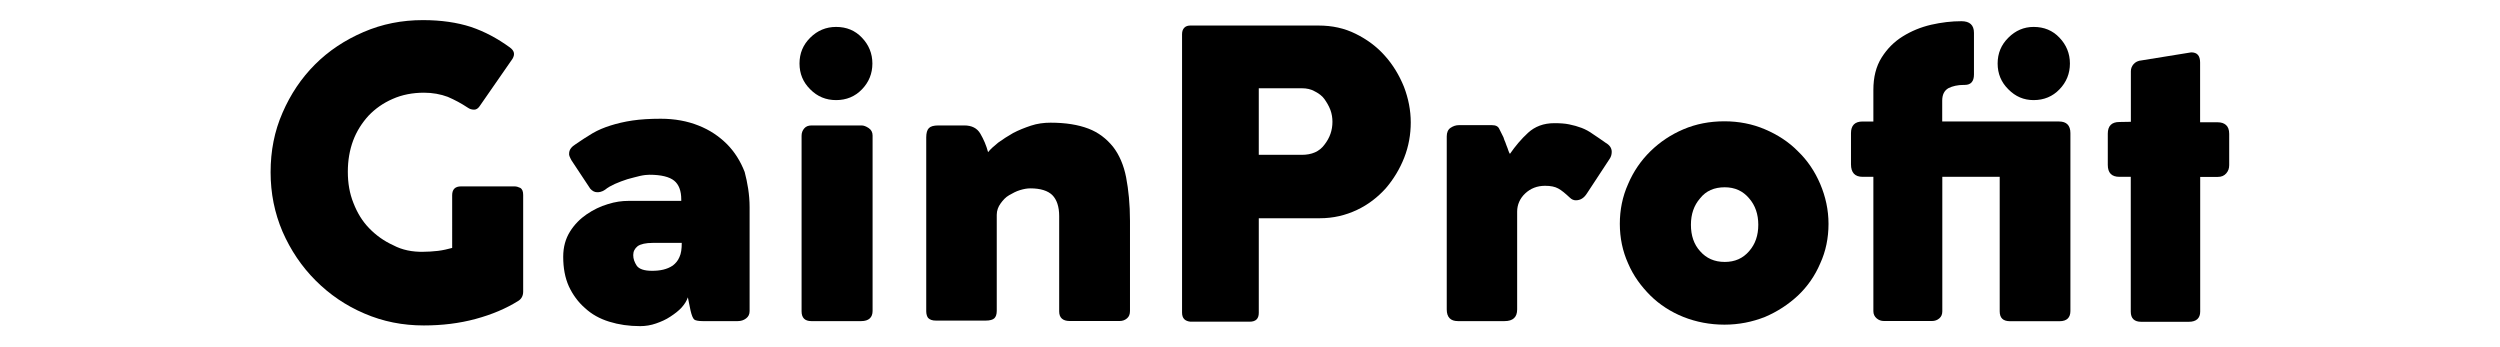
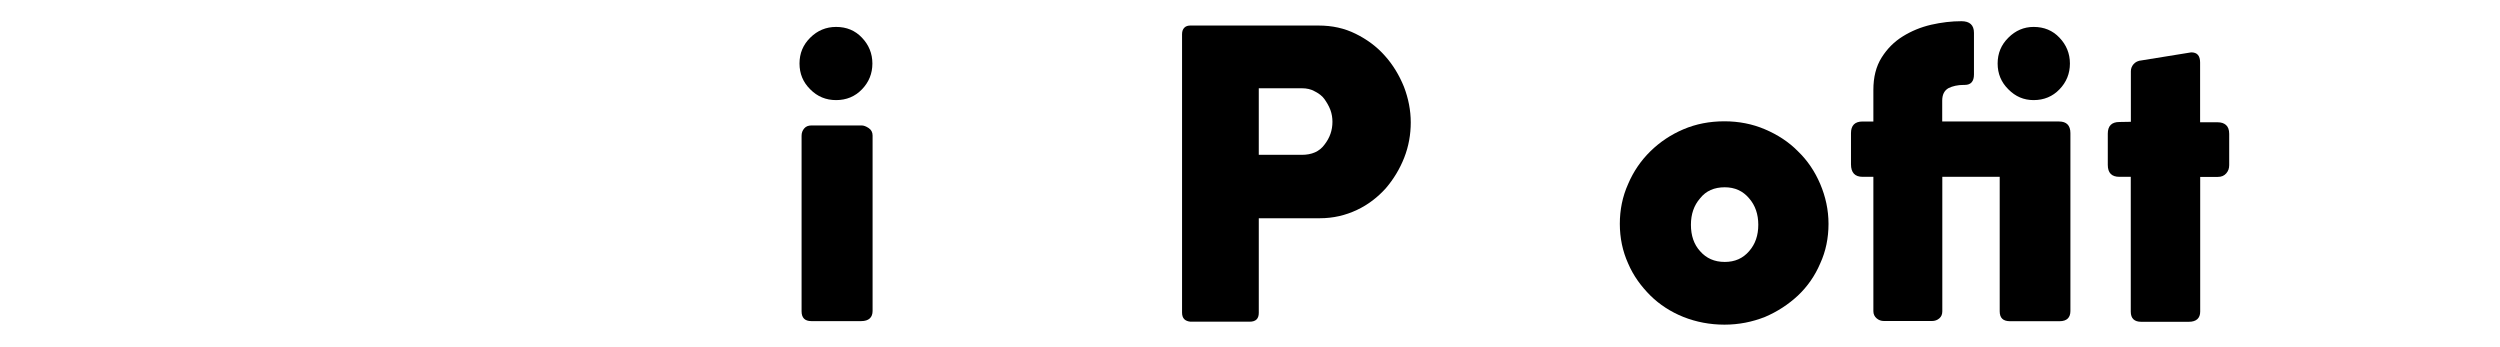
<svg xmlns="http://www.w3.org/2000/svg" version="1.1" id="Layer_1" x="0px" y="0px" viewBox="0 0 2535 352" style="enable-background:new 0 0 2535 352;" xml:space="preserve">
  <g>
-     <path d="M429.5,255.3c4.2,0,9-0.3,14.5-0.9c5.1-0.6,10-1.8,14.5-3V198c0-6,3-9,9-9h54.3c1.8,0,3.9,0.6,5.7,1.5c2.1,1.2,3,3.6,3,7.2   v98c0,3.9-1.5,7.2-4.8,9.3c-12.4,7.8-26.8,13.9-43.4,18.4s-34.1,6.6-52.5,6.6c-21.4,0-41.3-3.9-60.3-12.1   c-19-8.1-35.3-19.3-49.5-33.5c-14.2-14.2-25.3-30.8-33.5-49.5c-8.1-19-12.1-38.9-12.1-60.3c0-21.7,3.9-41.6,12.1-60.3   c8.1-18.7,19-35,32.9-48.9s30.2-24.7,49.2-32.9s38.9-12.1,60.3-12.1c18.4,0,34.7,2.4,48.6,6.9c14.2,4.8,27.1,11.8,39.5,20.8   c4.5,3.3,5.4,6.9,2.7,11.5l-33.5,48.3c-1.5,2.1-3.3,3.3-5.4,3.3c-2.4,0-4.5-0.6-6.6-2.1c-6.3-4.2-13-7.8-20.2-10.9   c-7.2-2.7-15.4-4.2-24.1-4.2c-11.5,0-22.3,2.1-31.7,6.3c-9.7,4.2-17.8,10-24.4,16.9c-6.6,7.2-12.1,15.7-15.7,25.3   c-3.6,9.7-5.4,20.2-5.4,31.7s1.8,22,5.7,31.7c3.9,10,9,18.4,16,25.6s15.1,13,24.4,17.2C407.8,253.5,418.3,255.6,429.5,255.3z" />
-     <path d="M760.1,210.1v105.3c0,3.3-1.2,5.7-3.6,7.5c-2.4,1.8-5.1,2.7-8.4,2.7h-35.6c-4.2,0-7.2-0.6-8.4-1.5   c-1.5-1.2-2.7-4.2-3.9-9.3l-2.7-13.3c-1.2,3.6-3.3,6.9-6.3,10.3c-3,3.3-6.9,6.3-11.5,9.3c-4.5,3-9.3,5.1-14.5,6.9   c-5.1,1.8-10.6,2.7-16,2.7c-11.5,0-21.7-1.5-31.4-4.5c-9.7-3-17.8-7.5-24.7-13.9c-6.9-6-12.4-13.6-16.3-22   c-3.9-8.7-5.7-18.7-5.7-29.9c0-10,2.4-18.4,6.9-25.6c4.5-7.2,10.3-13,16.9-17.5s13.9-8.1,21.4-10.3c7.5-2.4,14.5-3.3,20.8-3.3h53.7   v-1.5c0-8.7-2.4-15.1-7.2-19s-13.3-6-25-6c-2.4,0-5.7,0.3-9.7,1.2c-3.9,0.9-8.1,2.1-12.7,3.3c-4.5,1.5-8.7,3-12.7,4.8   c-3.9,1.8-7.2,3.6-9.7,5.7c-2.1,1.5-3.9,2.1-5.1,2.4c-1.2,0.3-2.4,0.3-3.3,0.3c-2.4,0-4.8-1.2-6.9-3.6l-19-28.7   c-1.8-3.3-2.7-5.4-2.4-6.9c0-3.9,2.4-6.9,6.9-9.7c5.7-3.9,11.2-7.5,16.9-10.9c5.7-3.3,11.5-5.7,18.1-7.8c6.6-2.1,14.2-3.9,22.3-5.1   c8.1-1.2,17.8-1.8,28.7-1.8c14.2,0,27.1,2.4,38.3,6.9c11.5,4.5,20.8,10.9,28.7,18.7c7.8,7.8,13.9,17.5,18.1,28.4   C757.9,185.1,760.1,197.1,760.1,210.1z M691.3,246.3h-29.6c-6.9,0-12.1,1.2-15.1,3.3c-3,2.4-4.5,5.4-4.5,9c0,3.9,1.2,7.2,3.6,10.9   c2.4,3.3,7.5,5.1,15.4,5.1c3.9,0,7.8-0.3,11.5-1.2c3.6-0.9,6.6-2.1,9.7-4.2c2.7-2.1,5.1-4.8,6.6-8.4   C690.7,257.1,691.3,252.3,691.3,246.3z" />
    <path d="M810.7,64.4c0-10.3,3.6-19,10.9-26.2c7.2-7.2,16-10.9,26.2-10.9c10.6,0,19.3,3.6,26.2,10.9c6.9,7.2,10.6,16,10.6,26.2   s-3.6,19-10.6,26.2c-6.9,7.2-15.7,10.9-26.2,10.9c-10.3,0-19-3.6-26.2-10.9C814.3,83.4,810.7,74.7,810.7,64.4z M812.8,315.7V137.7   c0-3,0.9-5.4,2.7-7.5c1.8-2.1,4.2-3,7.5-3h50.7c2.1,0,4.5,0.9,7.2,2.7c2.7,1.8,3.9,4.5,3.9,7.5v177.9c0,6.6-3.9,10.3-11.5,10.3   h-50.7C816.2,325.6,812.8,322.3,812.8,315.7z" />
-     <path d="M939.2,315.7V139.2c0-4.2,0.9-7.5,2.7-9.3c1.8-1.8,4.8-2.7,9.7-2.7h26.2c7.5,0,13,2.7,16.3,8.4s6,11.8,7.8,18.7   c2.4-3,5.7-6,10.3-9.7c4.5-3.3,9.7-6.6,15.1-9.7c5.7-3,11.8-5.4,18.1-7.5c6.3-2.1,13-3,19.9-3c15.4,0,28,2.1,38.3,6   c10.3,3.9,18.4,10.3,25,18.4c6.3,8.1,10.9,18.7,13.3,31.1c2.4,12.7,3.9,27.1,3.9,44v91.4c0,3.3-0.9,5.7-3,7.5   c-2.1,1.8-4.5,2.7-7.5,2.7h-50.7c-6.9,0-10.6-3.3-10.6-9.7v-96.8c0-9.3-2.4-16.6-6.9-21.1s-12.1-6.9-22.3-6.9   c-3.3,0-6.6,0.6-10.6,1.8c-3.9,1.2-7.2,3-10.9,5.1s-6.3,5.1-8.7,8.4c-2.4,3.3-3.9,7.2-3.9,11.5v97.4c0,3.6-0.9,6-2.4,7.5   c-1.5,1.5-4.5,2.4-9,2.4h-50.1c-3.9,0-6.3-0.9-8.1-2.7C940.1,321.1,939.2,318.7,939.2,315.7z" />
    <path d="M1198.6,316.9V34.6c0-3,0.9-5.1,2.4-6.6c1.5-1.5,3.6-2.1,6-2.1h130c13.9,0,26.2,2.7,37.7,8.4c11.5,5.7,21.4,13,29.6,22.3   c8.1,9,14.5,19.6,19.3,31.4c4.5,11.8,6.9,23.8,6.9,36.2c0,12.1-2.1,24.1-6.6,35.6s-10.9,22-18.7,31.1c-8.1,9-17.8,16.6-29.3,22   c-11.5,5.4-23.8,8.4-37.7,8.4h-61.8v95.9c0,6-3,9-9.3,9h-60C1201.6,325.6,1198.6,322.9,1198.6,316.9z M1320.1,89.5h-43.7V157h43.7   c10,0,17.8-3.3,22.9-10.3c5.4-6.9,8.1-14.5,8.1-23.2c0-3.9-0.6-8.1-2.1-12.1c-1.5-3.9-3.6-7.5-6-10.9s-5.7-5.7-9.7-7.8   C1329.2,90.4,1325,89.5,1320.1,89.5z" />
-     <path d="M1467,313.8V138.3c0-3.9,1.2-6.9,3.9-8.7c2.7-1.8,5.4-2.7,8.4-2.7h33.5c3.9,0,6.3,1.2,7.5,3.9c1.2,2.4,2.7,5.4,4.2,8.4   c0,0.3,0.3,1.2,0.9,2.7c0.6,1.5,1.5,3.3,2.1,5.4c0.9,2.1,1.5,3.9,2.1,5.7c0.6,1.8,1.2,2.7,1.5,3c5.4-7.8,11.5-15.1,18.4-21.4   c6.9-6.3,15.7-9.7,26.5-9.7c5.7,0,10.9,0.3,15.1,1.2c4.5,0.9,8.7,2.1,12.7,3.6c3.9,1.5,7.8,3.6,11.5,6.3c3.9,2.4,7.8,5.4,12.7,8.7   c4.2,2.4,6.3,5.4,6.3,9.3c0,3-0.9,5.4-2.4,7.5l-22.6,34.4c-3,4.8-6.6,7.2-11.5,7.2c-2.1,0-4.2-0.9-6-2.7c-4.5-4.2-8.4-7.5-11.8-9.3   c-3.3-1.8-7.5-2.7-13.3-2.7c-8.1,0-14.8,2.7-20.2,7.8c-5.4,5.1-8.1,11.5-8.1,18.4v99.2c0,7.8-4.2,11.8-12.7,11.8h-47.4   C1470.9,325.6,1467,321.7,1467,313.8z" />
    <path d="M1642.5,227c0-14.2,2.7-27.7,8.4-40.4c5.4-12.7,13-23.8,22.6-33.2s20.8-16.9,33.5-22.3c12.7-5.4,26.5-8.1,41.6-8.1   c14.5,0,28.4,2.7,41,8.1c12.7,5.4,24.1,12.7,33.5,22.3c9.7,9.3,17.2,20.5,22.6,33.2s8.4,26.2,8.4,40.4s-2.7,27.7-8.4,40.1   c-5.4,12.7-13,23.5-22.6,32.6c-9.7,9-20.8,16.3-33.5,21.7c-13,5.1-26.5,7.8-41,7.8c-14.8,0-28.7-2.7-41.6-7.8   c-12.7-5.1-24.1-12.4-33.5-21.7c-9.3-9.3-17.2-19.9-22.6-32.6C1645.3,254.7,1642.5,241.2,1642.5,227z M1714.6,227.9   c0,10.9,3,19.9,9.3,26.8c6.3,7.2,14.5,10.9,25,10.9c10.3,0,18.4-3.6,24.7-10.9c6.3-7.2,9.3-16,9.3-26.8c0-10.6-3-19.6-9.3-26.8   c-6.3-7.5-14.5-11.2-24.7-11.2c-10.6,0-19,3.6-25,11.2C1717.6,208.3,1714.6,217.3,1714.6,227.9z" />
    <path d="M2027.7,315.7V179.3h-58.2v136.3c0,3-0.9,5.4-3,7.2c-2.1,1.8-4.5,2.7-7.5,2.7h-48.6c-3,0-5.4-0.9-7.5-2.7   c-2.1-1.8-3.3-4.2-3.3-7.2V179.3h-10.9c-7.8,0-11.8-4.2-11.8-12.7V135c0-7.8,3.9-11.8,11.8-11.8h10.9v-32c0-13,2.7-23.8,8.4-32.9   c5.7-9,12.7-16,21.4-21.4c8.7-5.4,18.1-9.3,28.7-11.8c10.6-2.4,20.8-3.6,30.8-3.6c8.4,0,12.7,3.9,12.7,11.8v42.2   c0,6.9-3,10.6-9.3,10.6h-0.9c-6.3,0-11.5,1.2-15.7,3.3c-4.2,2.4-6.3,6.6-6.3,12.7v21.1h118.5c7.5,0,11.5,3.9,11.5,11.8v180.4   c0,6.6-3.6,10.3-10.9,10.3h-50.7C2031,325.6,2027.7,322.3,2027.7,315.7z M2025.6,64.4c0-10.3,3.6-19,10.9-26.2   c7.2-7.2,15.7-10.9,25.6-10.9c10.6,0,19.3,3.6,26.2,10.9c6.9,7.2,10.6,16,10.6,26.2s-3.6,19-10.6,26.2   c-6.9,7.2-15.7,10.9-26.2,10.9c-10,0-18.4-3.6-25.6-10.9C2029.2,83.4,2025.6,74.7,2025.6,64.4z" />
    <path d="M2160.7,123.5V72.3c0-2.7,0.9-5.1,2.7-7.2c1.8-2.1,4.5-3.6,8.4-3.9l50.1-8.1c6,0,9,3.3,9,10.3v60.6h17.8   c3.6,0,6.3,0.9,8.4,2.7c2.1,1.8,3.3,4.8,3.3,9v31.7c0,3.3-0.9,6-3,8.4c-2.1,2.4-4.8,3.6-8.7,3.6H2231V316c0,6.6-3.9,10.3-11.5,10.3   h-48.3c-6.9,0-10.6-3.3-10.6-10.3V179.3h-11.5c-7.8,0-11.8-3.9-11.8-12.1v-31.7c0-7.8,3.9-11.8,11.8-11.8L2160.7,123.5   L2160.7,123.5z" />
  </g>
</svg>